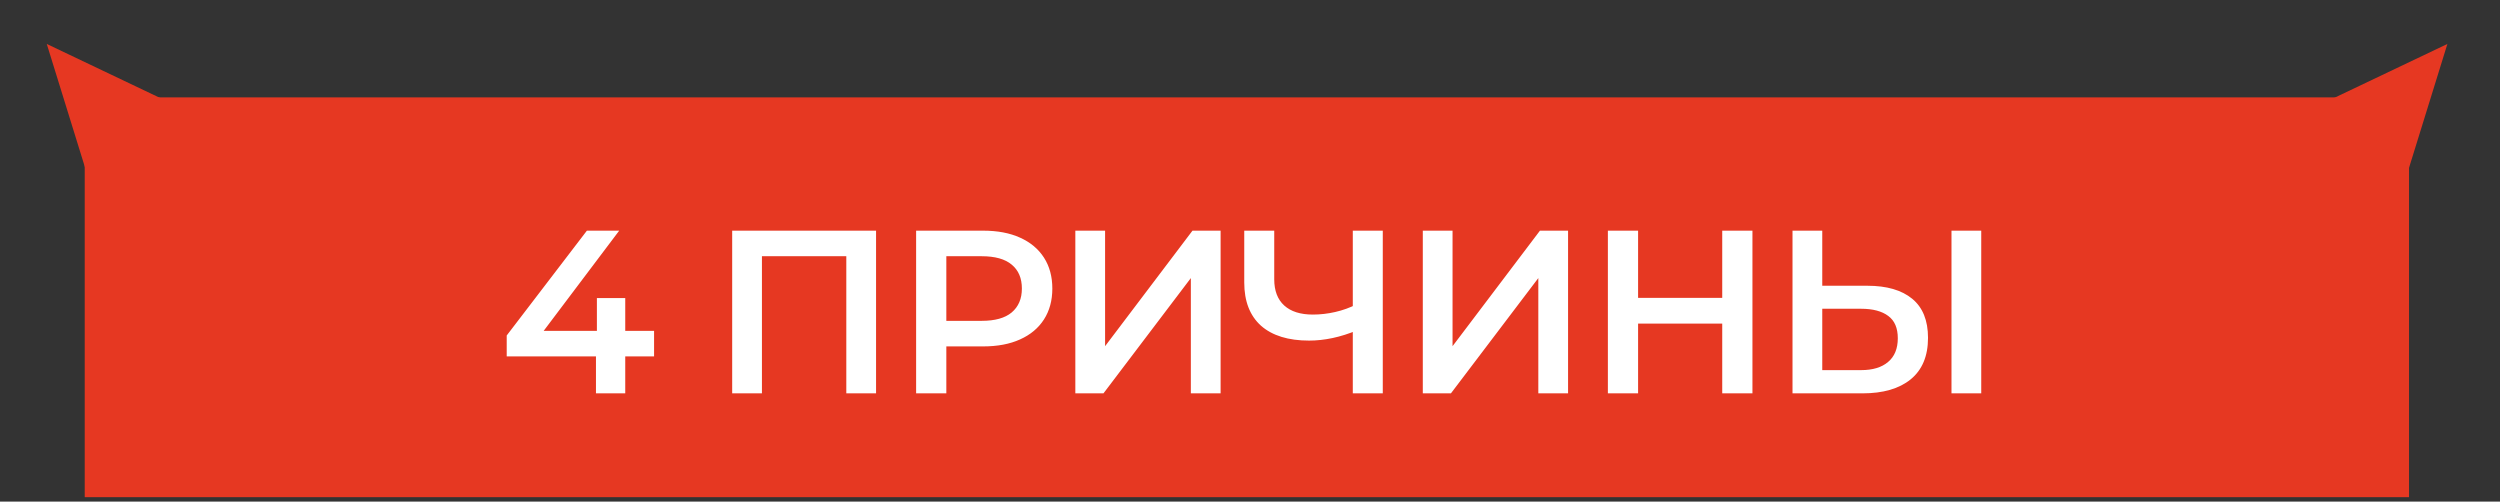
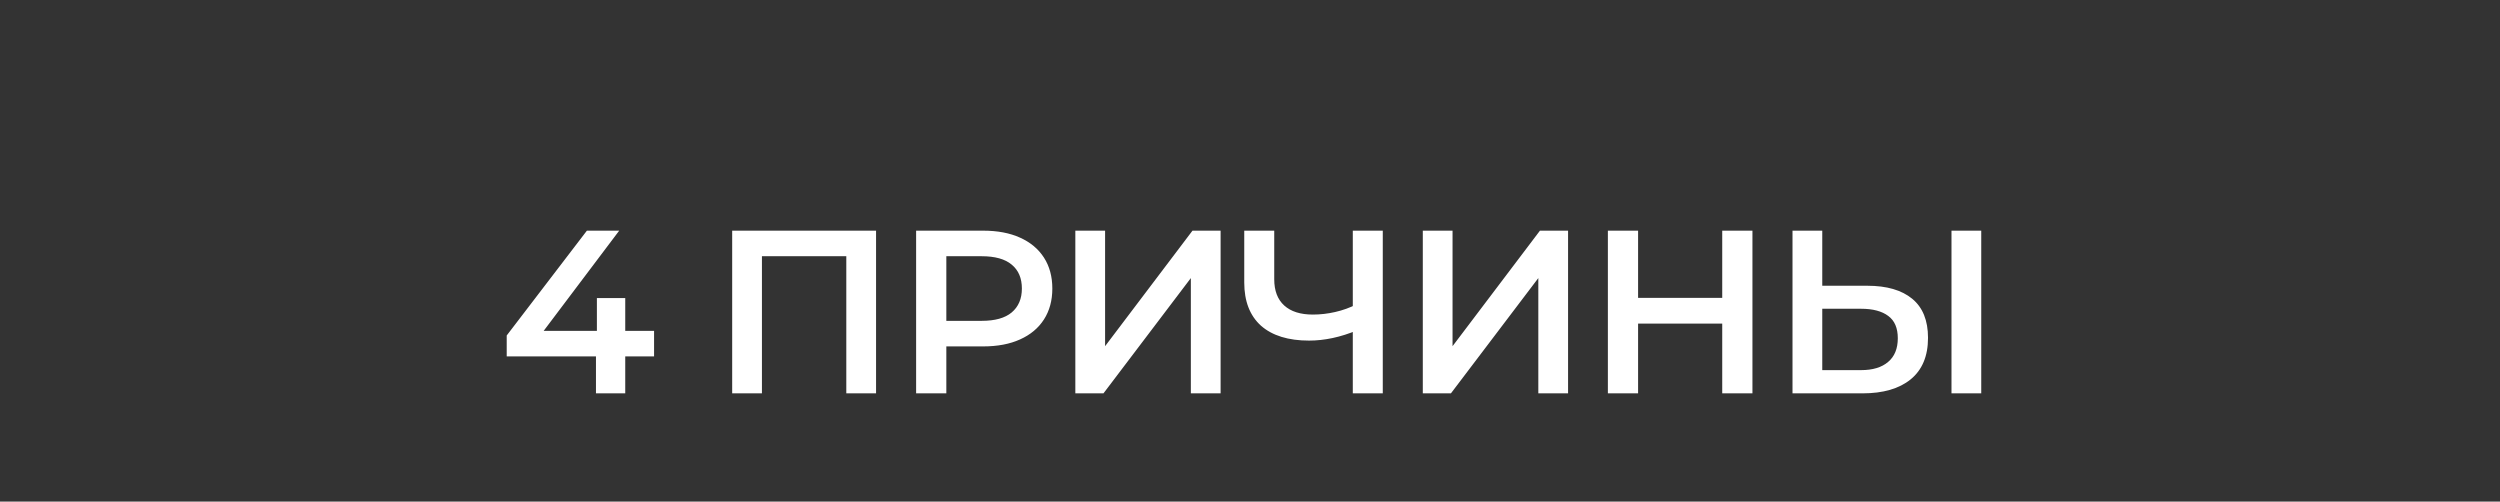
<svg xmlns="http://www.w3.org/2000/svg" width="314" height="63" viewBox="0 0 314 63" fill="none">
  <rect x="0" y="0" width="314" height="63" fill="#333333" stroke="none" />
-   <rect x="10.641" y="12.232" width="291.932" height="50.212" fill="#E63822" />
  <path d="M63.643 44.764V42.137L73.714 28.971H77.772L67.847 42.137L65.949 41.553H82.151V44.764H63.643ZM74.853 49.406V44.764L74.97 41.553V37.437H78.531V49.406H74.853ZM91.962 49.406V28.971H110.033V49.406H106.296V31.248L107.172 32.182H94.823L95.699 31.248V49.406H91.962ZM115.065 49.406V28.971H123.473C125.283 28.971 126.83 29.263 128.115 29.847C129.419 30.431 130.421 31.267 131.122 32.357C131.822 33.447 132.173 34.742 132.173 36.24C132.173 37.739 131.822 39.033 131.122 40.123C130.421 41.213 129.419 42.05 128.115 42.633C126.83 43.217 125.283 43.509 123.473 43.509H117.167L118.86 41.728V49.406H115.065ZM118.86 42.137L117.167 40.298H123.298C124.972 40.298 126.227 39.948 127.064 39.247C127.92 38.527 128.348 37.525 128.348 36.24C128.348 34.936 127.92 33.934 127.064 33.233C126.227 32.533 124.972 32.182 123.298 32.182H117.167L118.86 30.314V42.137ZM135.062 49.406V28.971H138.799V43.48L149.776 28.971H153.308V49.406H149.571V34.926L138.595 49.406H135.062ZM170.495 41.466C169.425 41.913 168.383 42.244 167.371 42.458C166.359 42.672 165.376 42.779 164.423 42.779C161.815 42.779 159.801 42.157 158.38 40.911C156.979 39.646 156.278 37.836 156.278 35.481V28.971H160.044V35.072C160.044 36.513 160.462 37.612 161.299 38.371C162.136 39.13 163.333 39.51 164.89 39.51C165.824 39.51 166.758 39.403 167.692 39.189C168.646 38.975 169.561 38.644 170.437 38.196L170.495 41.466ZM169.911 49.406V28.971H173.677V49.406H169.911ZM178.704 49.406V28.971H182.44V43.48L193.417 28.971H196.949V49.406H193.213V34.926L182.236 49.406H178.704ZM216.312 28.971H220.107V49.406H216.312V28.971ZM205.744 49.406H201.949V28.971H205.744V49.406ZM216.604 40.648H205.423V37.408H216.604V40.648ZM234.539 35.89C236.972 35.89 238.85 36.435 240.174 37.525C241.497 38.614 242.159 40.249 242.159 42.429C242.159 44.726 241.429 46.468 239.969 47.655C238.529 48.822 236.515 49.406 233.926 49.406H225.139V28.971H228.876V35.89H234.539ZM233.751 46.487C235.211 46.487 236.34 46.146 237.138 45.465C237.955 44.784 238.364 43.791 238.364 42.487C238.364 41.203 237.965 40.269 237.167 39.685C236.369 39.082 235.23 38.78 233.751 38.78H228.876V46.487H233.751ZM245.107 49.406V28.971H248.844V49.406H245.107Z" fill="white" />
-   <path d="M5.873 5.52L20.662 12.567L10.72 21.169L5.873 5.52Z" fill="#E63822" />
-   <path d="M307.393 5.52L292.604 12.567L302.546 21.169L307.393 5.52Z" fill="#E63822" />
</svg>